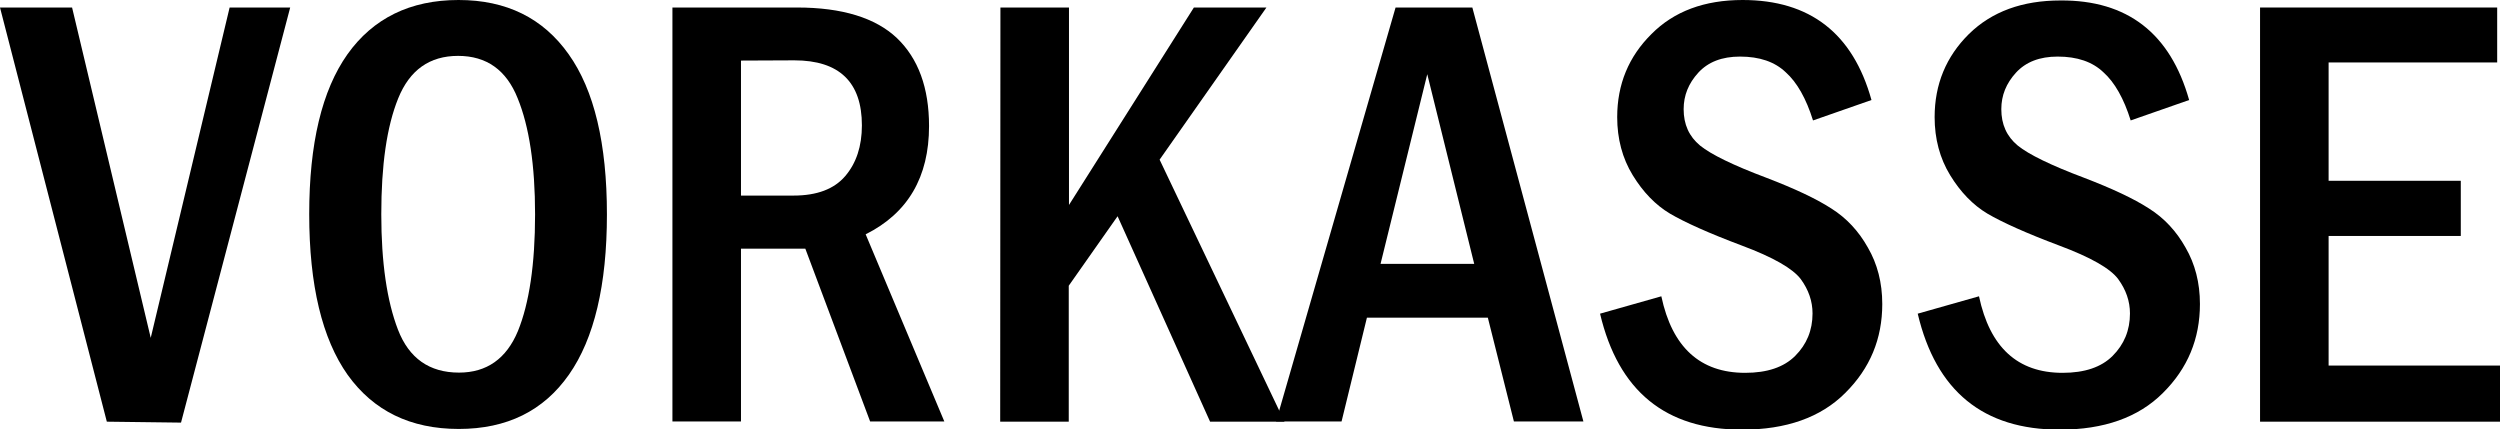
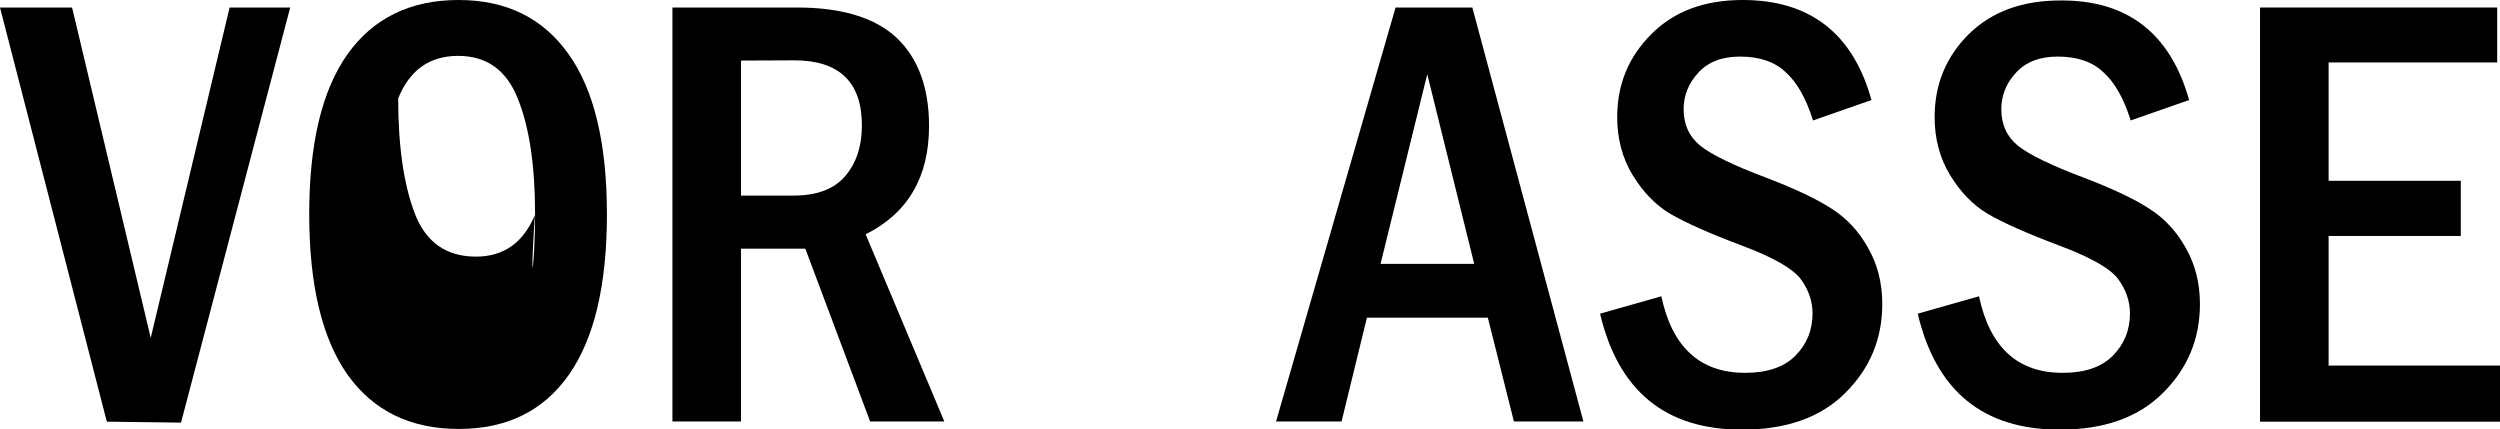
<svg xmlns="http://www.w3.org/2000/svg" version="1.1" id="Ebene_1" x="0px" y="0px" viewBox="0 0 1064.8 182.8" style="enable-background:new 0 0 1064.8 182.8;" xml:space="preserve">
  <g>
    <path d="M0,3.2h30.7l33.5,140.7L97.8,3.2h25.8L77.1,180l-31.6-0.4L0,3.2L0,3.2z" />
-     <path d="M258.5,91.3c0,30.1-5.4,52.9-16.2,68.3c-10.8,15.4-26.4,23.1-46.9,23.1c-20.6,0-36.3-7.7-47.3-23   c-10.9-15.4-16.4-38.2-16.4-68.5c0-30,5.4-52.7,16.3-68.1C158.9,7.8,174.7,0,195.3,0c20.4,0,36,7.7,46.9,23.1   C253.1,38.4,258.5,61.2,258.5,91.3L258.5,91.3z M227.9,91.3c0-20.9-2.5-37.4-7.4-49.4c-4.8-12.1-13.3-18.1-25.4-18.1   c-12.1,0-20.6,6-25.5,18.1s-7.2,28.5-7.2,49.4c0,20.5,2.4,36.9,7.1,49.1c4.7,12.2,13.4,18.3,26,18.3c11.8,0,20.2-5.9,25.1-17.7   C225.4,129.2,227.9,112.6,227.9,91.3L227.9,91.3z" />
+     <path d="M258.5,91.3c0,30.1-5.4,52.9-16.2,68.3c-10.8,15.4-26.4,23.1-46.9,23.1c-20.6,0-36.3-7.7-47.3-23   c-10.9-15.4-16.4-38.2-16.4-68.5c0-30,5.4-52.7,16.3-68.1C158.9,7.8,174.7,0,195.3,0c20.4,0,36,7.7,46.9,23.1   C253.1,38.4,258.5,61.2,258.5,91.3L258.5,91.3z M227.9,91.3c0-20.9-2.5-37.4-7.4-49.4c-4.8-12.1-13.3-18.1-25.4-18.1   c-12.1,0-20.6,6-25.5,18.1c0,20.5,2.4,36.9,7.1,49.1c4.7,12.2,13.4,18.3,26,18.3c11.8,0,20.2-5.9,25.1-17.7   C225.4,129.2,227.9,112.6,227.9,91.3L227.9,91.3z" />
    <path d="M286.4,3.2h53.1c19.2,0,33.4,4.4,42.5,13c9.1,8.7,13.7,21.2,13.7,37.5c0,21.7-9,37.1-27,46.1l33.5,79.7h-31.6L343,105.9   h-27.4v73.6h-29.2V3.2L286.4,3.2z M315.6,25.8v57.5H338c10,0,17.3-2.8,22-8.3c4.7-5.5,7.1-12.7,7.1-21.6c0-18.4-9.6-27.7-28.8-27.7   L315.6,25.8L315.6,25.8z" />
-     <path d="M426.1,3.2h29.2v84.1l53.2-84.1h30.9L493.9,68l53.2,111.6h-31.7l-39.4-87.5l-20.8,29.6v57.9h-29.2L426.1,3.2L426.1,3.2z" />
    <path d="M594.4,3.2h32.7l47.3,176.3h-29.6l-11.1-44.2h-51.5l-10.8,44.2h-27.9L594.4,3.2L594.4,3.2z M627.9,112.4l-20-80.8   l-19.9,80.8H627.9z" />
    <path d="M797.1,42.6l-24.9,8.7c-2.9-9.3-6.8-16.2-11.6-20.5c-4.7-4.5-11.2-6.7-19.5-6.7c-7.7,0-13.6,2.3-17.8,6.9   c-4.1,4.5-6.2,9.6-6.2,15.5c0,6.5,2.3,11.6,7,15.5c4.7,3.8,14.1,8.4,28.2,13.7c12,4.6,21.2,8.9,27.7,13.1   c6.5,4.1,11.7,9.7,15.6,16.7c4,6.9,6.1,14.9,6.1,24c0,14.8-5.2,27.4-15.8,37.9c-10.4,10.4-25.1,15.6-43.9,15.6   c-32.6,0-52.7-16.4-60.5-49.4l26.1-7.4c4.6,21.7,16.5,32.6,35.7,32.6c9.4,0,16.5-2.4,21.3-7.2c4.9-4.9,7.4-10.9,7.4-18.1   c0-5.2-1.7-10.1-5-14.6c-3.4-4.5-11.7-9.3-25.1-14.3c-14.1-5.3-24.3-9.9-30.6-13.6c-6.2-3.7-11.5-9.2-15.9-16.4   c-4.4-7.2-6.6-15.5-6.6-24.7c0-14,4.9-25.8,14.6-35.4C713,4.8,726,0,742.2,0C770.9,0,789.2,14.2,797.1,42.6L797.1,42.6z" />
    <path d="M932.4,42.6l-24.9,8.7c-2.9-9.3-6.8-16.2-11.6-20.5c-4.7-4.5-11.2-6.7-19.5-6.7c-7.7,0-13.6,2.3-17.8,6.9   c-4.1,4.5-6.2,9.6-6.2,15.5c0,6.5,2.3,11.6,7,15.5c4.7,3.8,14.1,8.4,28.2,13.7c12,4.6,21.2,8.9,27.7,13.1   c6.5,4.1,11.7,9.7,15.6,16.7c4,6.9,6.1,14.9,6.1,24c0,14.8-5.2,27.4-15.8,37.9c-10.4,10.4-25.1,15.6-43.9,15.6   c-32.6,0-52.7-16.4-60.5-49.4l26.1-7.4c4.6,21.7,16.4,32.6,35.6,32.6c9.4,0,16.5-2.4,21.3-7.2c4.9-4.9,7.4-10.9,7.4-18.1   c0-5.2-1.7-10.1-5-14.6c-3.3-4.5-11.7-9.3-25.1-14.3c-14.1-5.3-24.3-9.9-30.6-13.6c-6.2-3.7-11.5-9.2-15.9-16.4   c-4.4-7.2-6.6-15.5-6.6-24.7c0-14,4.9-25.8,14.6-35.4c9.8-9.6,22.8-14.3,39-14.3C906.1,0,924.4,14.2,932.4,42.6L932.4,42.6z" />
    <path d="M962.6,3.2h101v23.4h-71.8V77h56.3v23.5h-56.3v55.2h73v23.9H962.6V3.2L962.6,3.2z" />
  </g>
</svg>